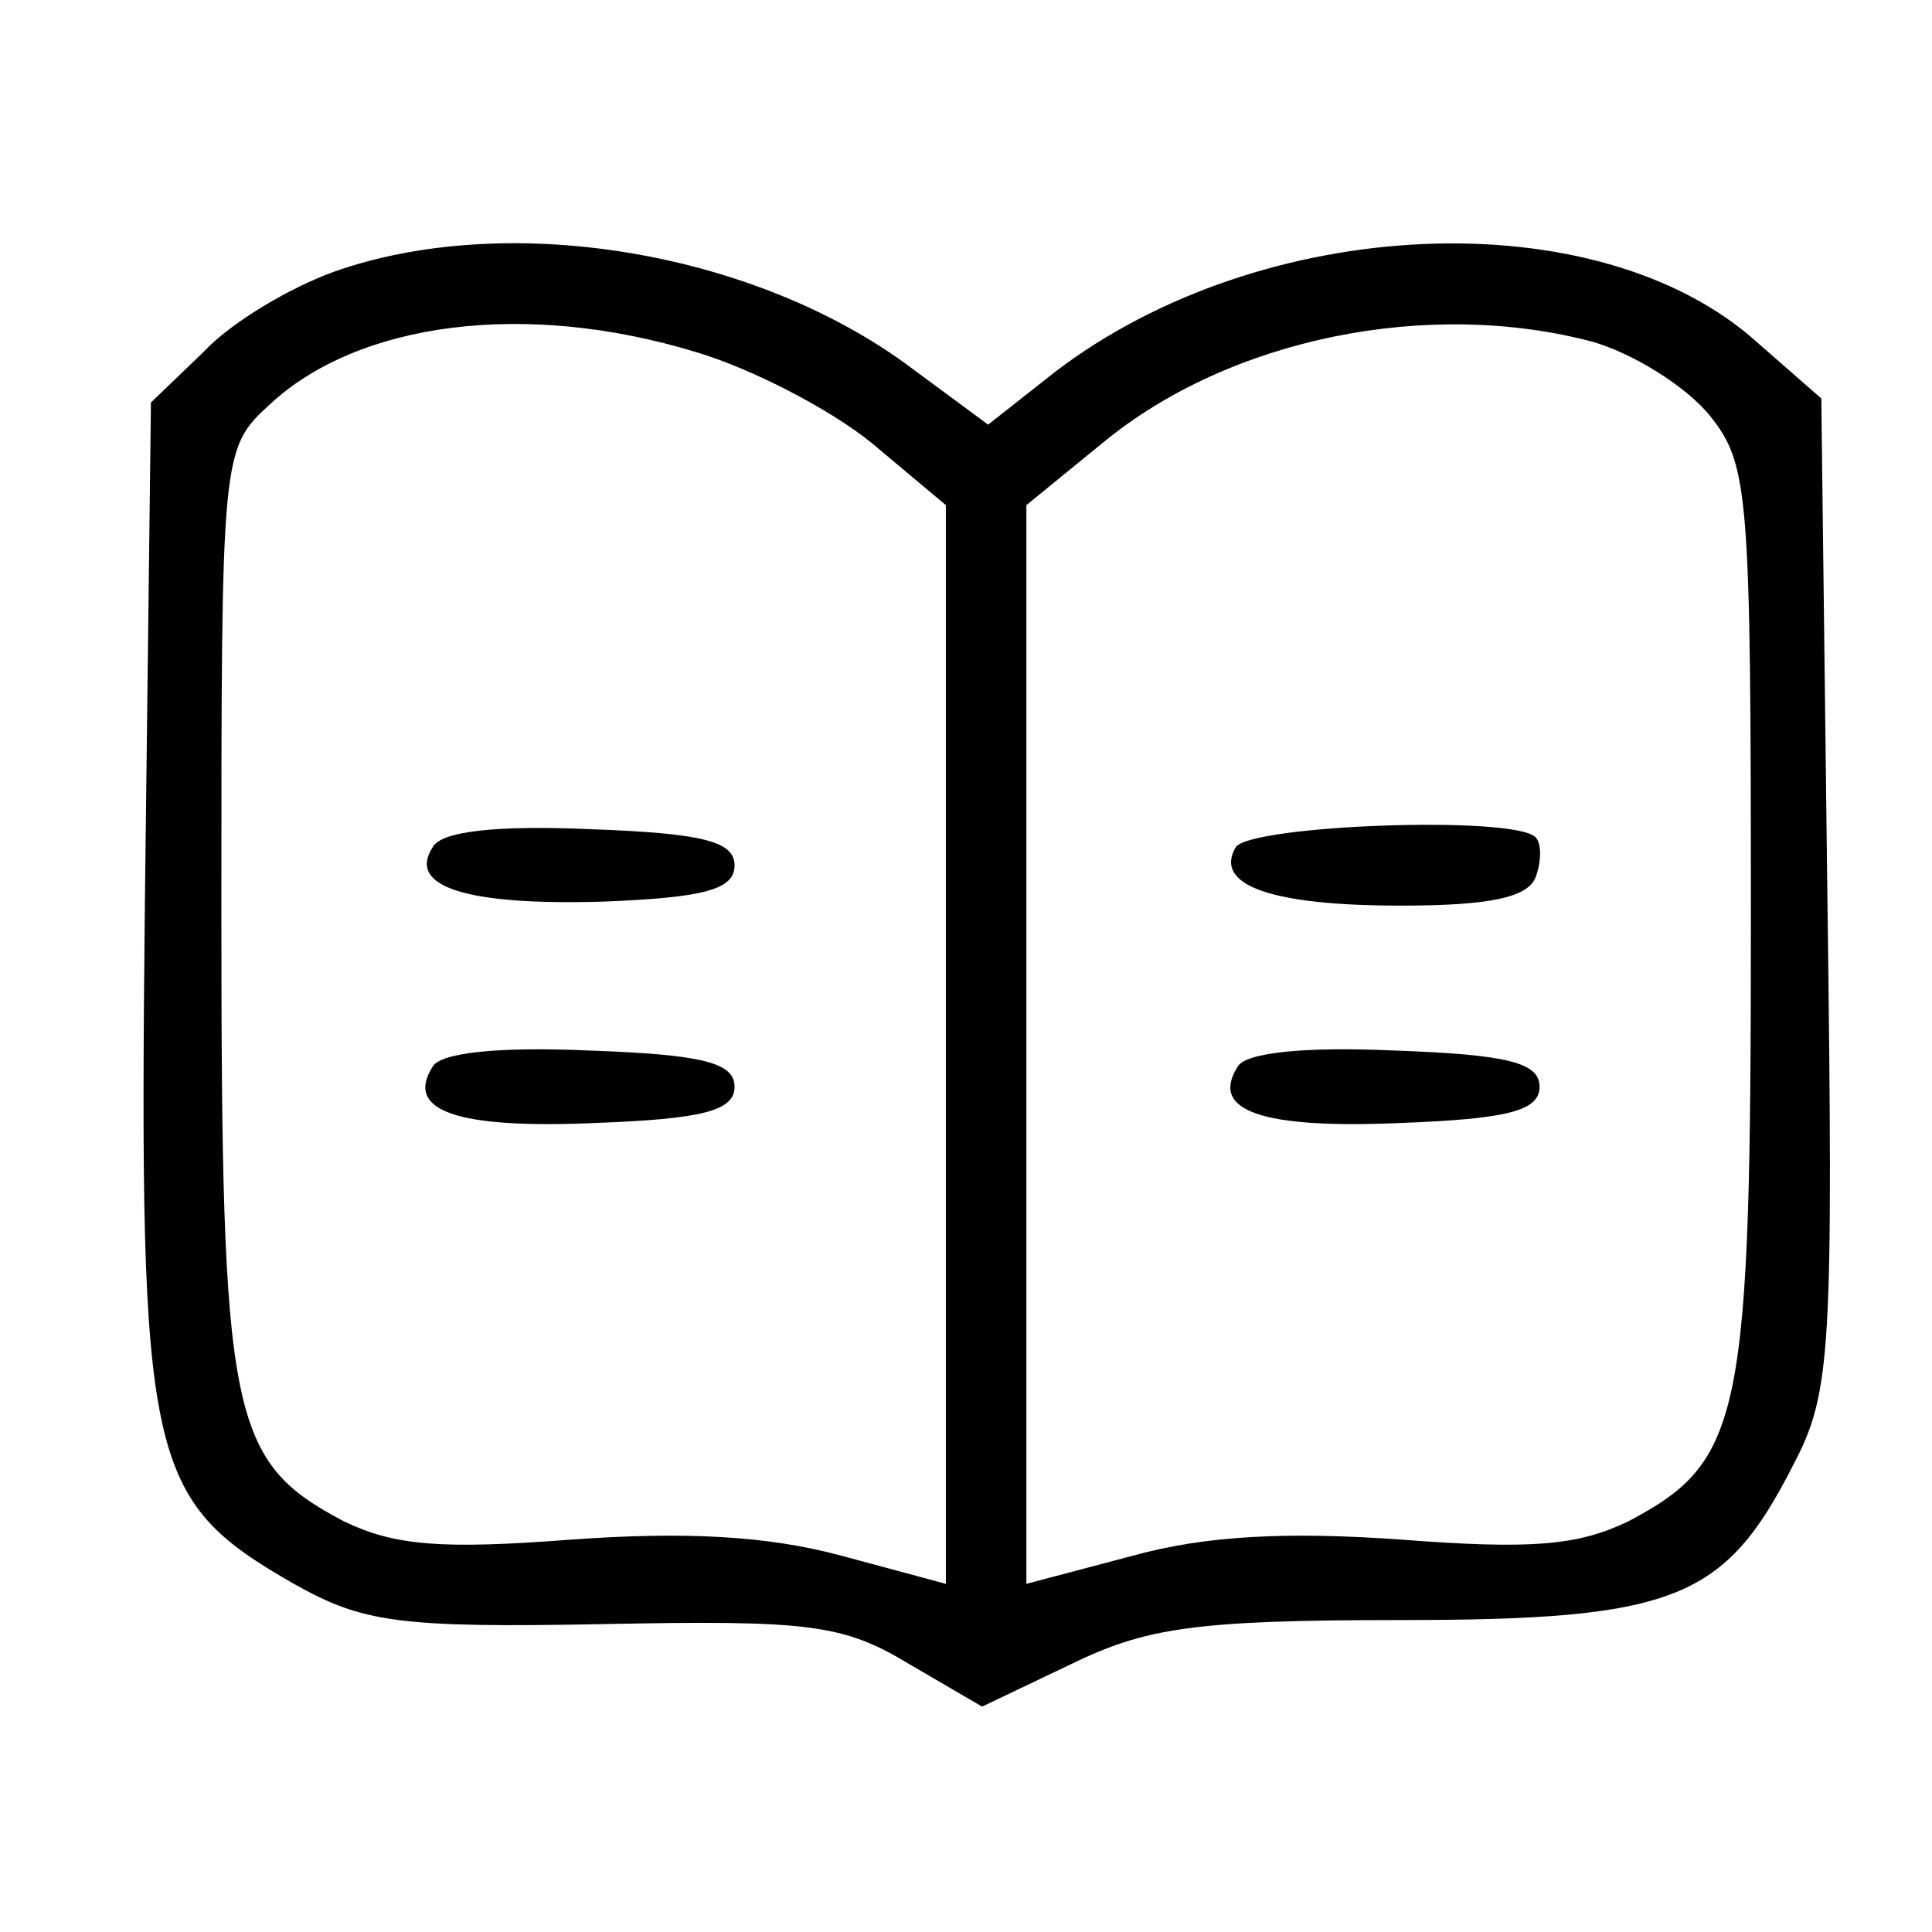
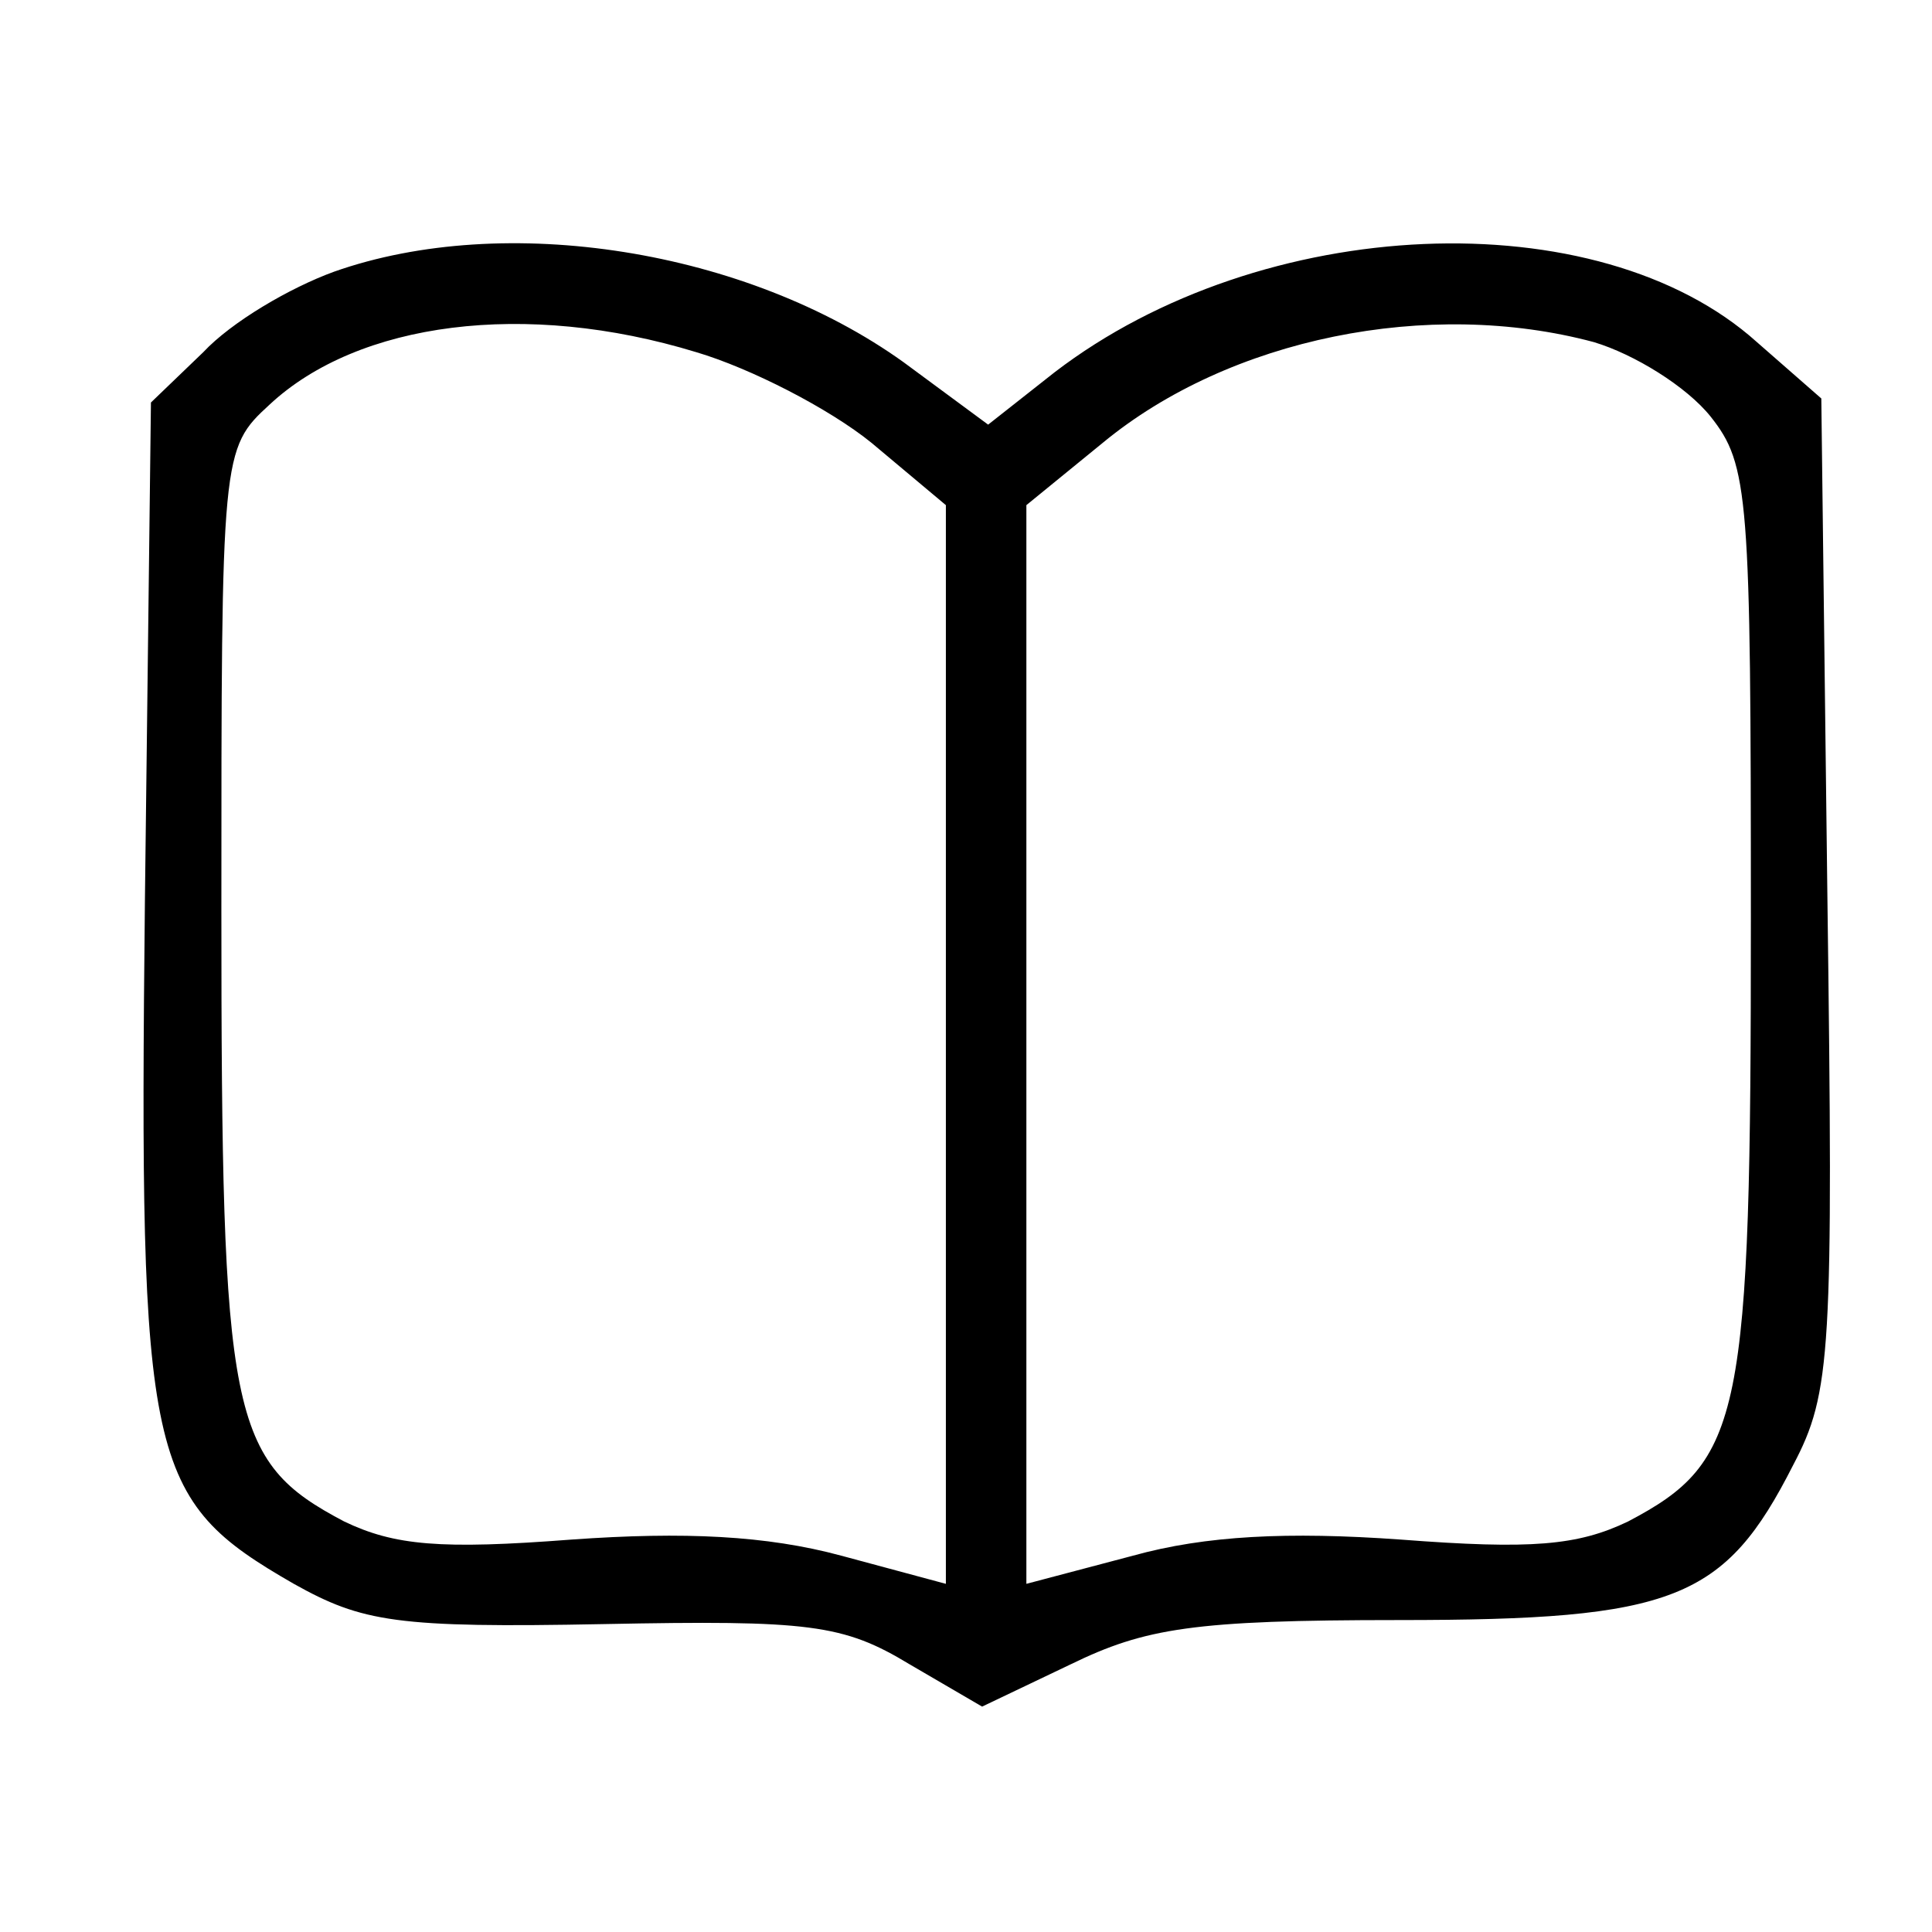
<svg xmlns="http://www.w3.org/2000/svg" version="1.0" width="96pt" height="96pt" viewBox="0 0 96 96" preserveAspectRatio="xMidYMid meet">
  <g transform="translate(0,96) scale(0.1,-0.1)" fill="#000000" stroke="none">
    <path d="M166 825 c-22 -8 -51 -25 -65 -40 l-26 -25 -3 -248 c-3 -280 1 -297 74 -339 34 -19 51 -22 154 -20 102 2 119 0 152 -20 l36 -21 44 21 c37 18 61 22 163 22 137 0 162 10 196 77 19 36 20 56 17 284 l-3 246 -32 28 c-79 71 -246 64 -349 -15 l-33 -26 -42 31 c-78 56 -198 75 -283 45z m180 -40 c27 -8 66 -28 87 -45 l37 -31 0 -268 0 -268 -52 14 c-37 10 -78 12 -134 8 -65 -5 -88 -3 -113 9 -57 30 -61 51 -61 304 0 227 0 229 24 251 44 41 127 52 212 26z m446 5 c20 -6 46 -22 58 -37 19 -24 20 -39 20 -250 0 -248 -4 -269 -61 -299 -25 -12 -48 -14 -113 -9 -56 4 -97 2 -133 -8 l-53 -14 0 268 0 268 38 31 c63 52 162 72 244 50z" />
-     <path d="M215 539 c-13 -20 18 -29 85 -27 50 2 65 6 65 18 0 12 -16 16 -72 18 -46 2 -74 -1 -78 -9z" />
-     <path d="M215 430 c-14 -22 12 -31 81 -28 53 2 69 6 69 18 0 12 -16 16 -72 18 -45 2 -74 -1 -78 -8z" />
-     <path d="M614 539 c-11 -19 18 -29 82 -29 44 0 63 4 67 14 3 8 3 17 0 20 -11 11 -142 6 -149 -5z" />
-     <path d="M615 430 c-14 -22 12 -31 81 -28 53 2 69 6 69 18 0 12 -16 16 -72 18 -45 2 -74 -1 -78 -8z" />
+     <path d="M215 539 z" />
  </g>
</svg>